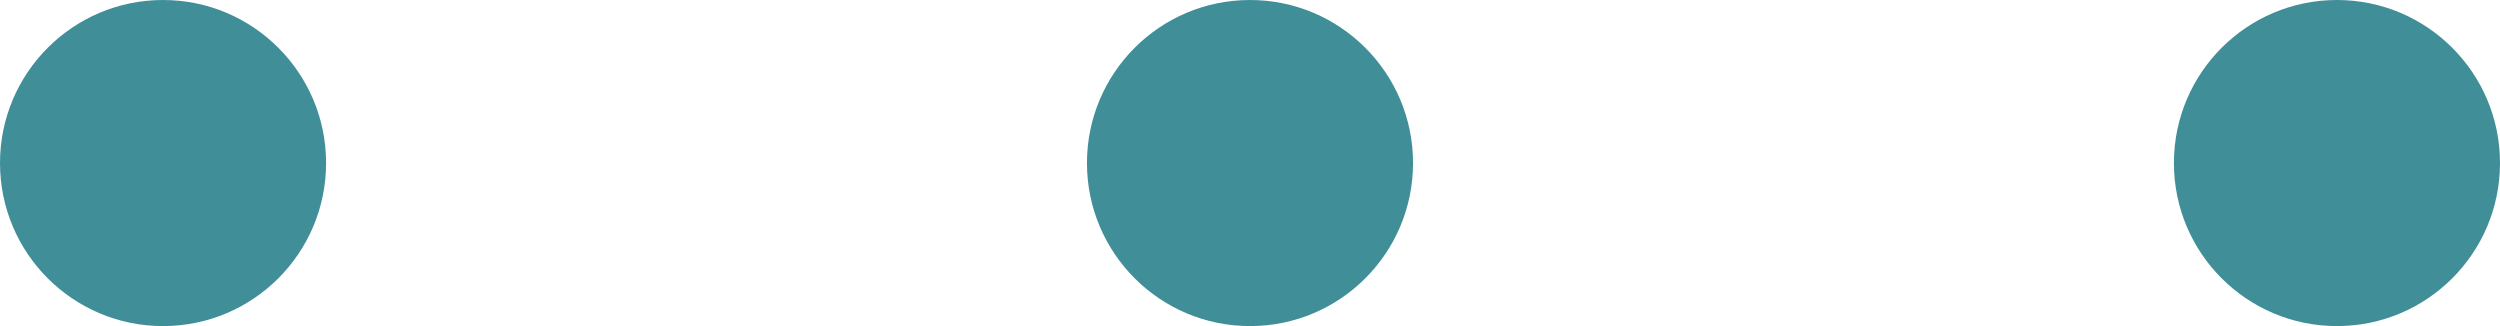
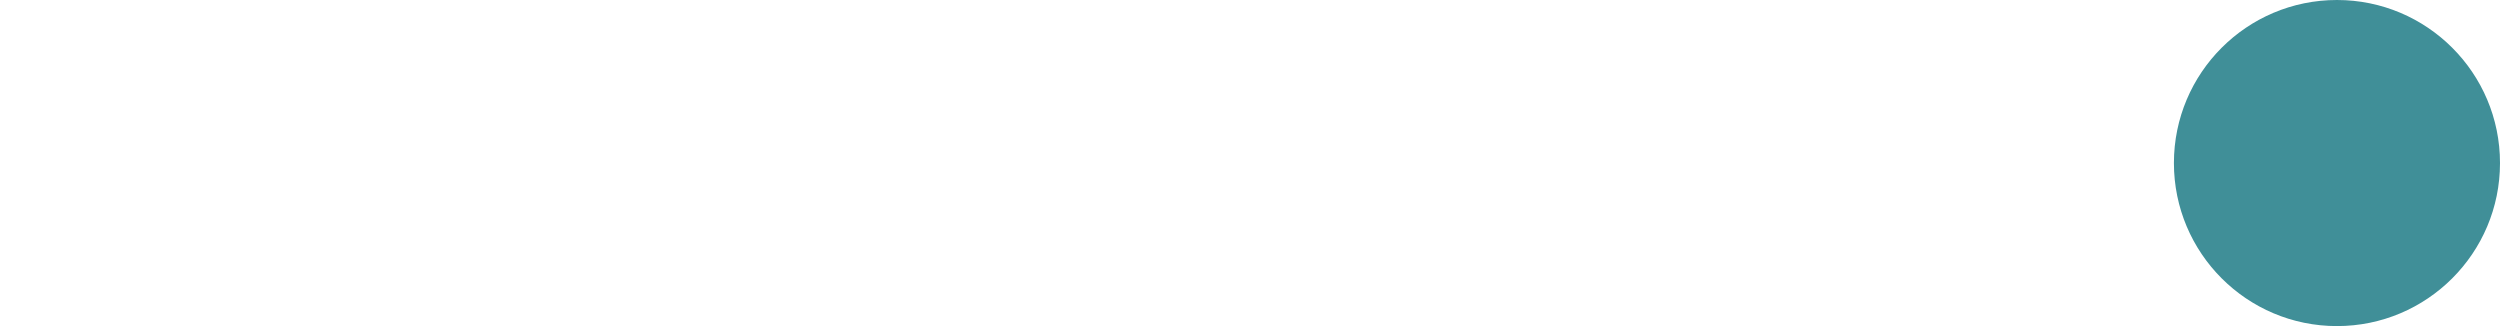
<svg xmlns="http://www.w3.org/2000/svg" id="_イヤー_2" viewBox="0 0 115 15">
  <defs>
    <style>.cls-1{fill:#408f98;}</style>
  </defs>
  <g id="other">
    <g>
-       <circle class="cls-1" cx="7.5" cy="7.5" r="7.5" />
-       <circle class="cls-1" cx="57.5" cy="7.5" r="7.5" />
      <circle class="cls-1" cx="107.5" cy="7.5" r="7.5" />
    </g>
  </g>
</svg>